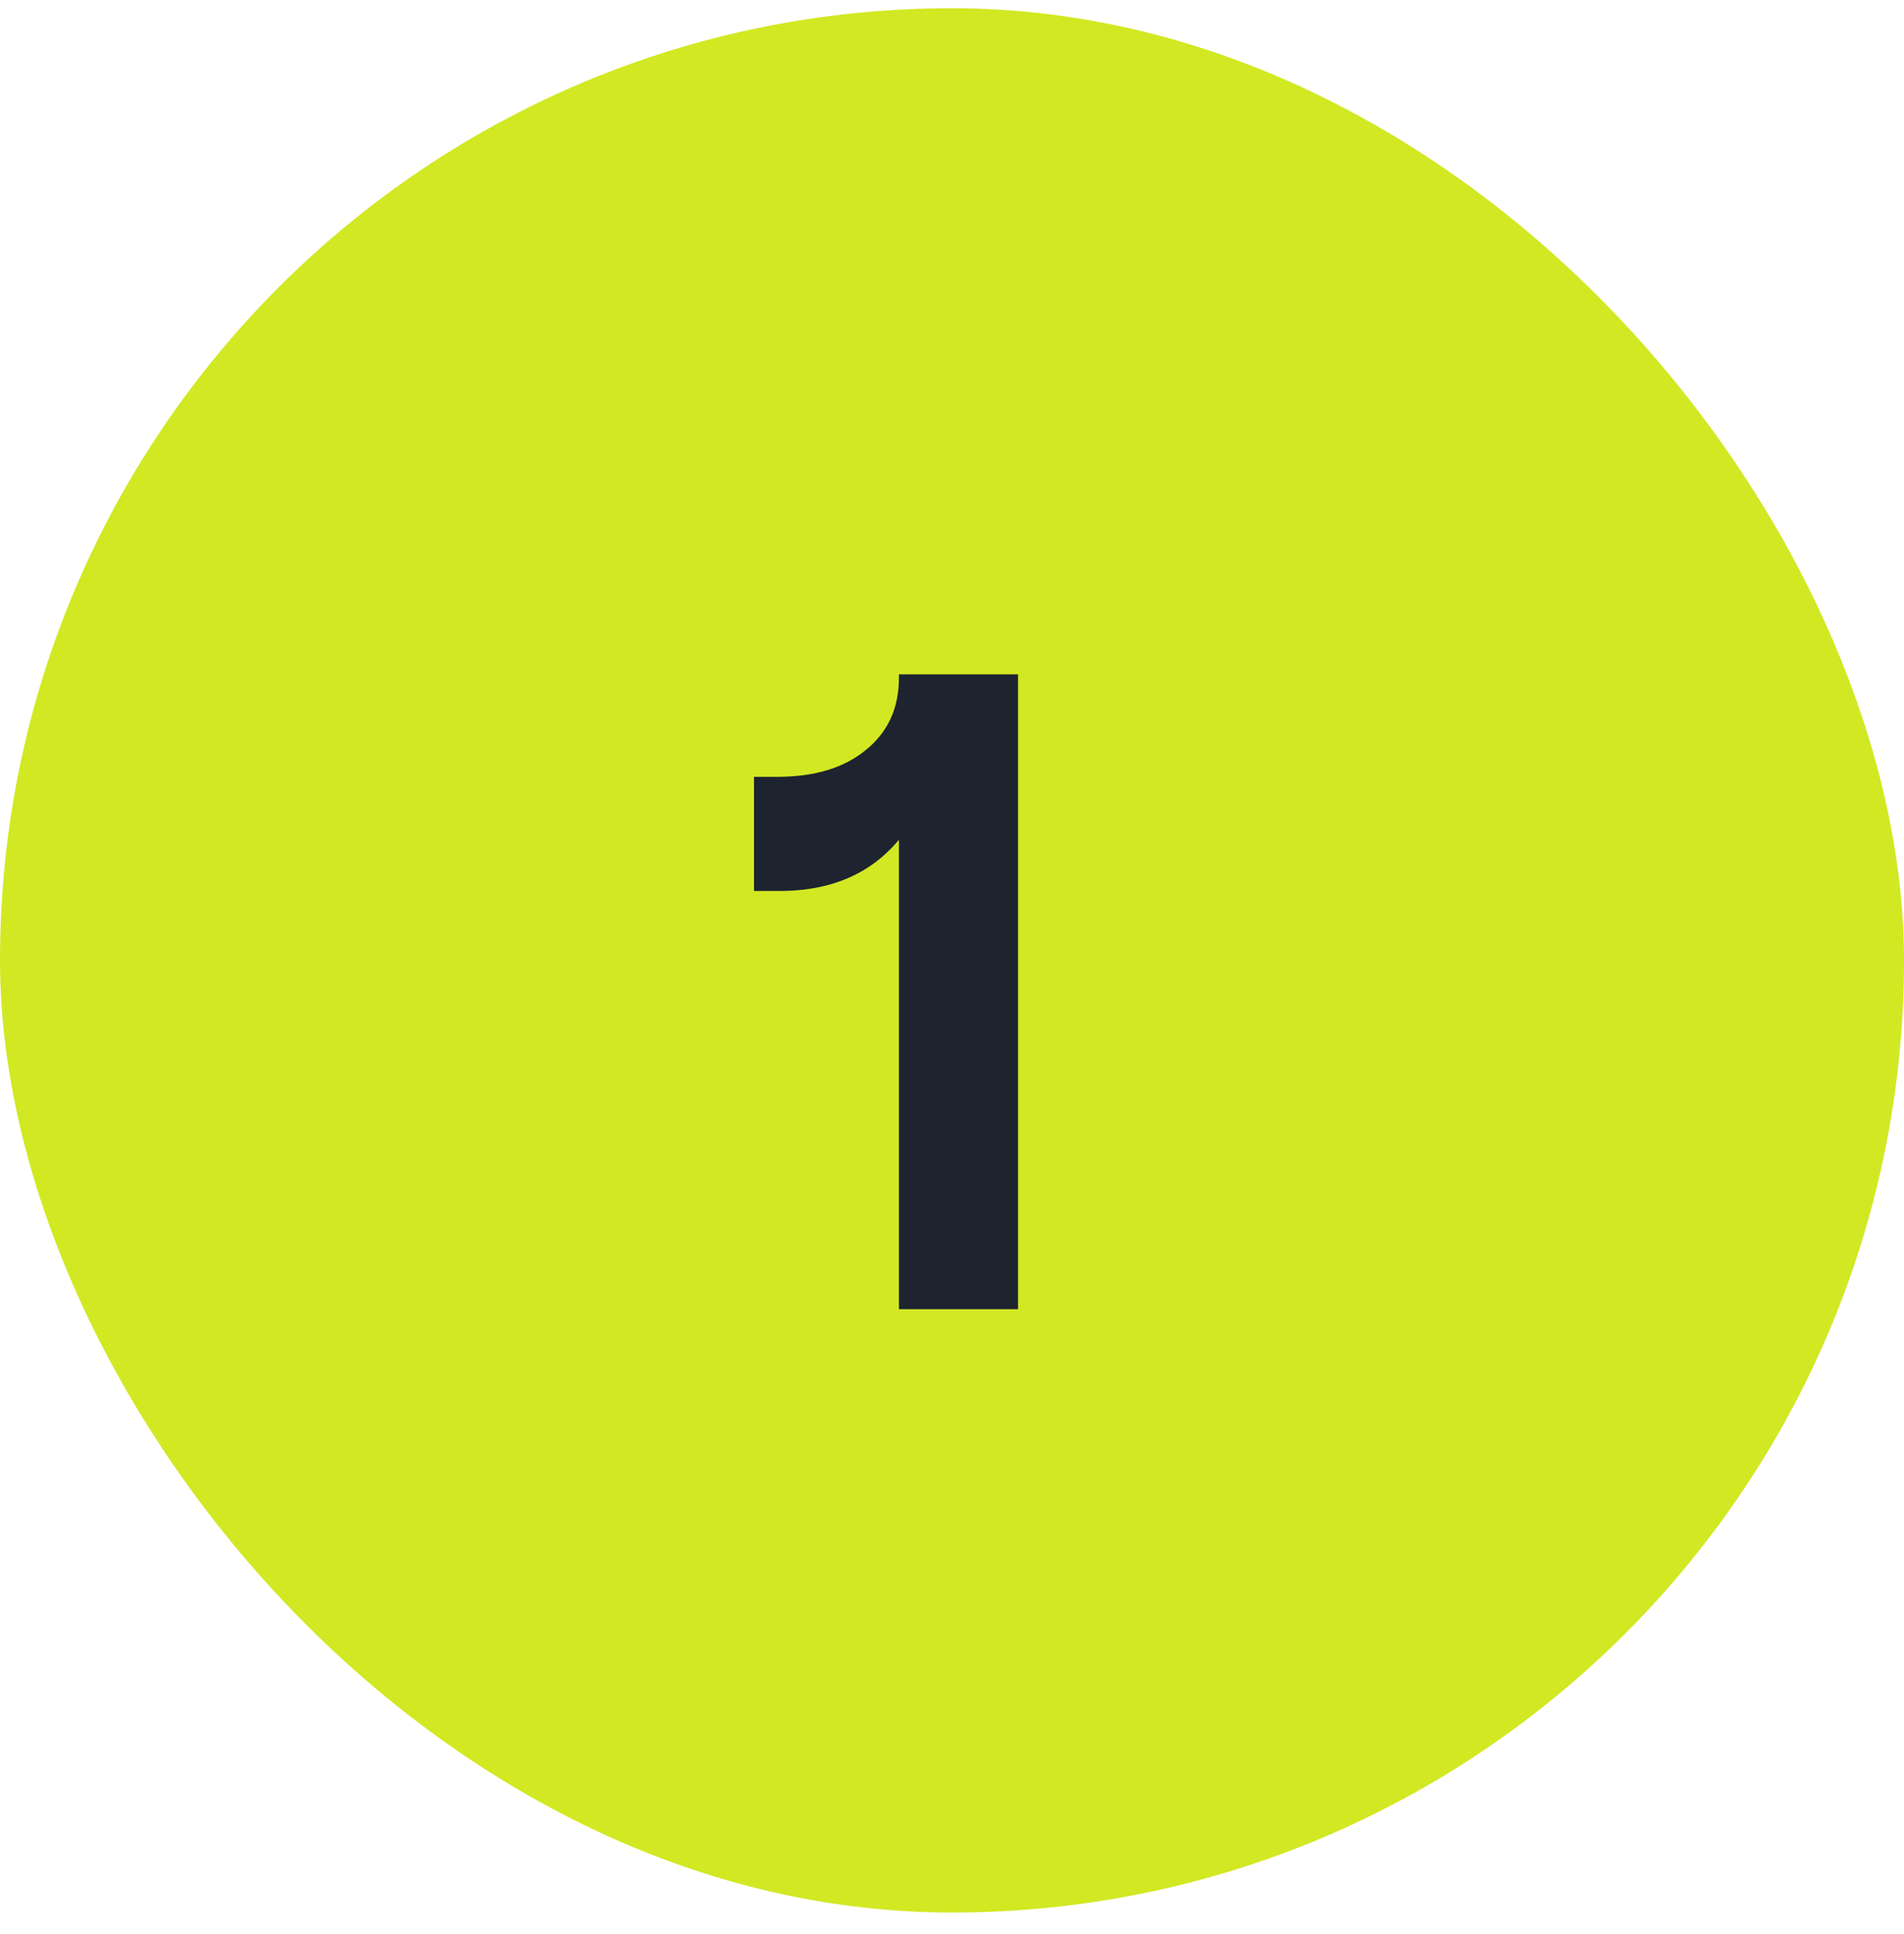
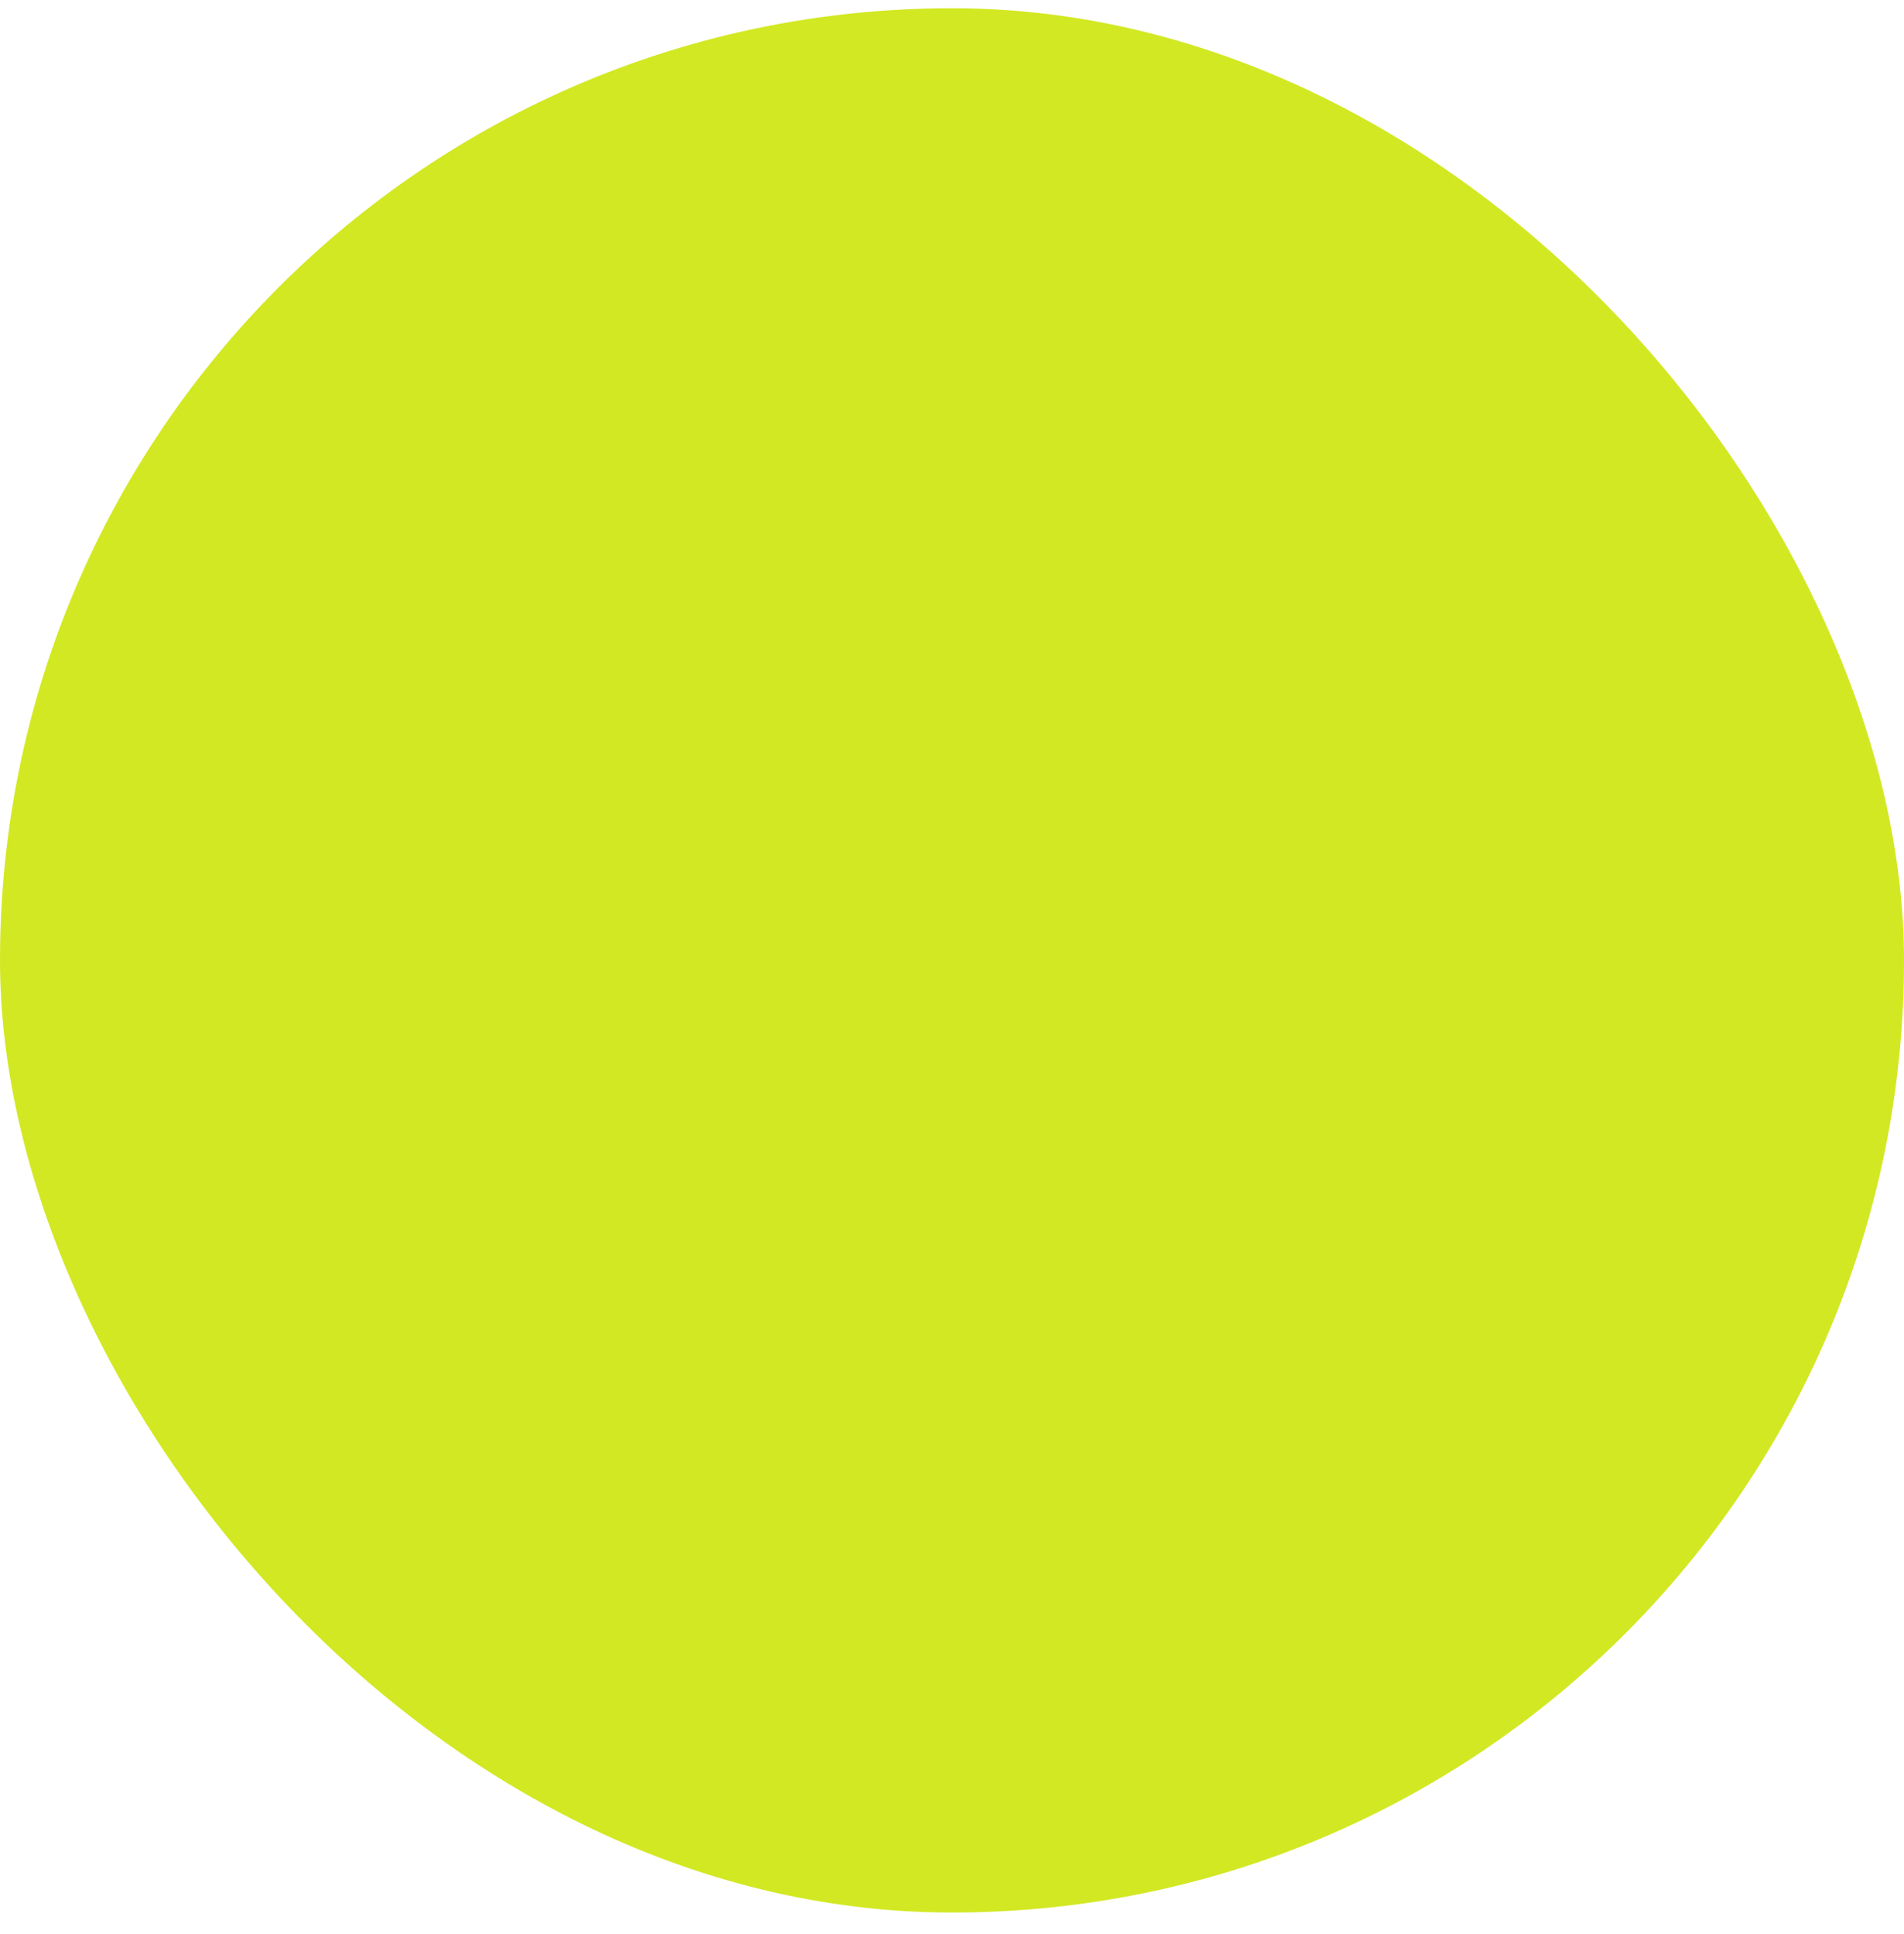
<svg xmlns="http://www.w3.org/2000/svg" width="64" height="65" viewBox="0 0 64 65" fill="none">
  <rect y="0.277" width="64" height="64" rx="32" fill="#D2E823" />
-   <path d="M30.216 22.664H34.22V44H30.216V22.664ZM25.344 26.108H26.128C27.379 26.108 28.368 25.809 29.096 25.212C29.843 24.615 30.216 23.803 30.216 22.776L31.784 22.86C31.784 24.353 31.56 25.632 31.112 26.696C30.683 27.76 30.048 28.572 29.208 29.132C28.387 29.673 27.388 29.944 26.212 29.944H25.344V26.108Z" fill="#1E2330" />
</svg>